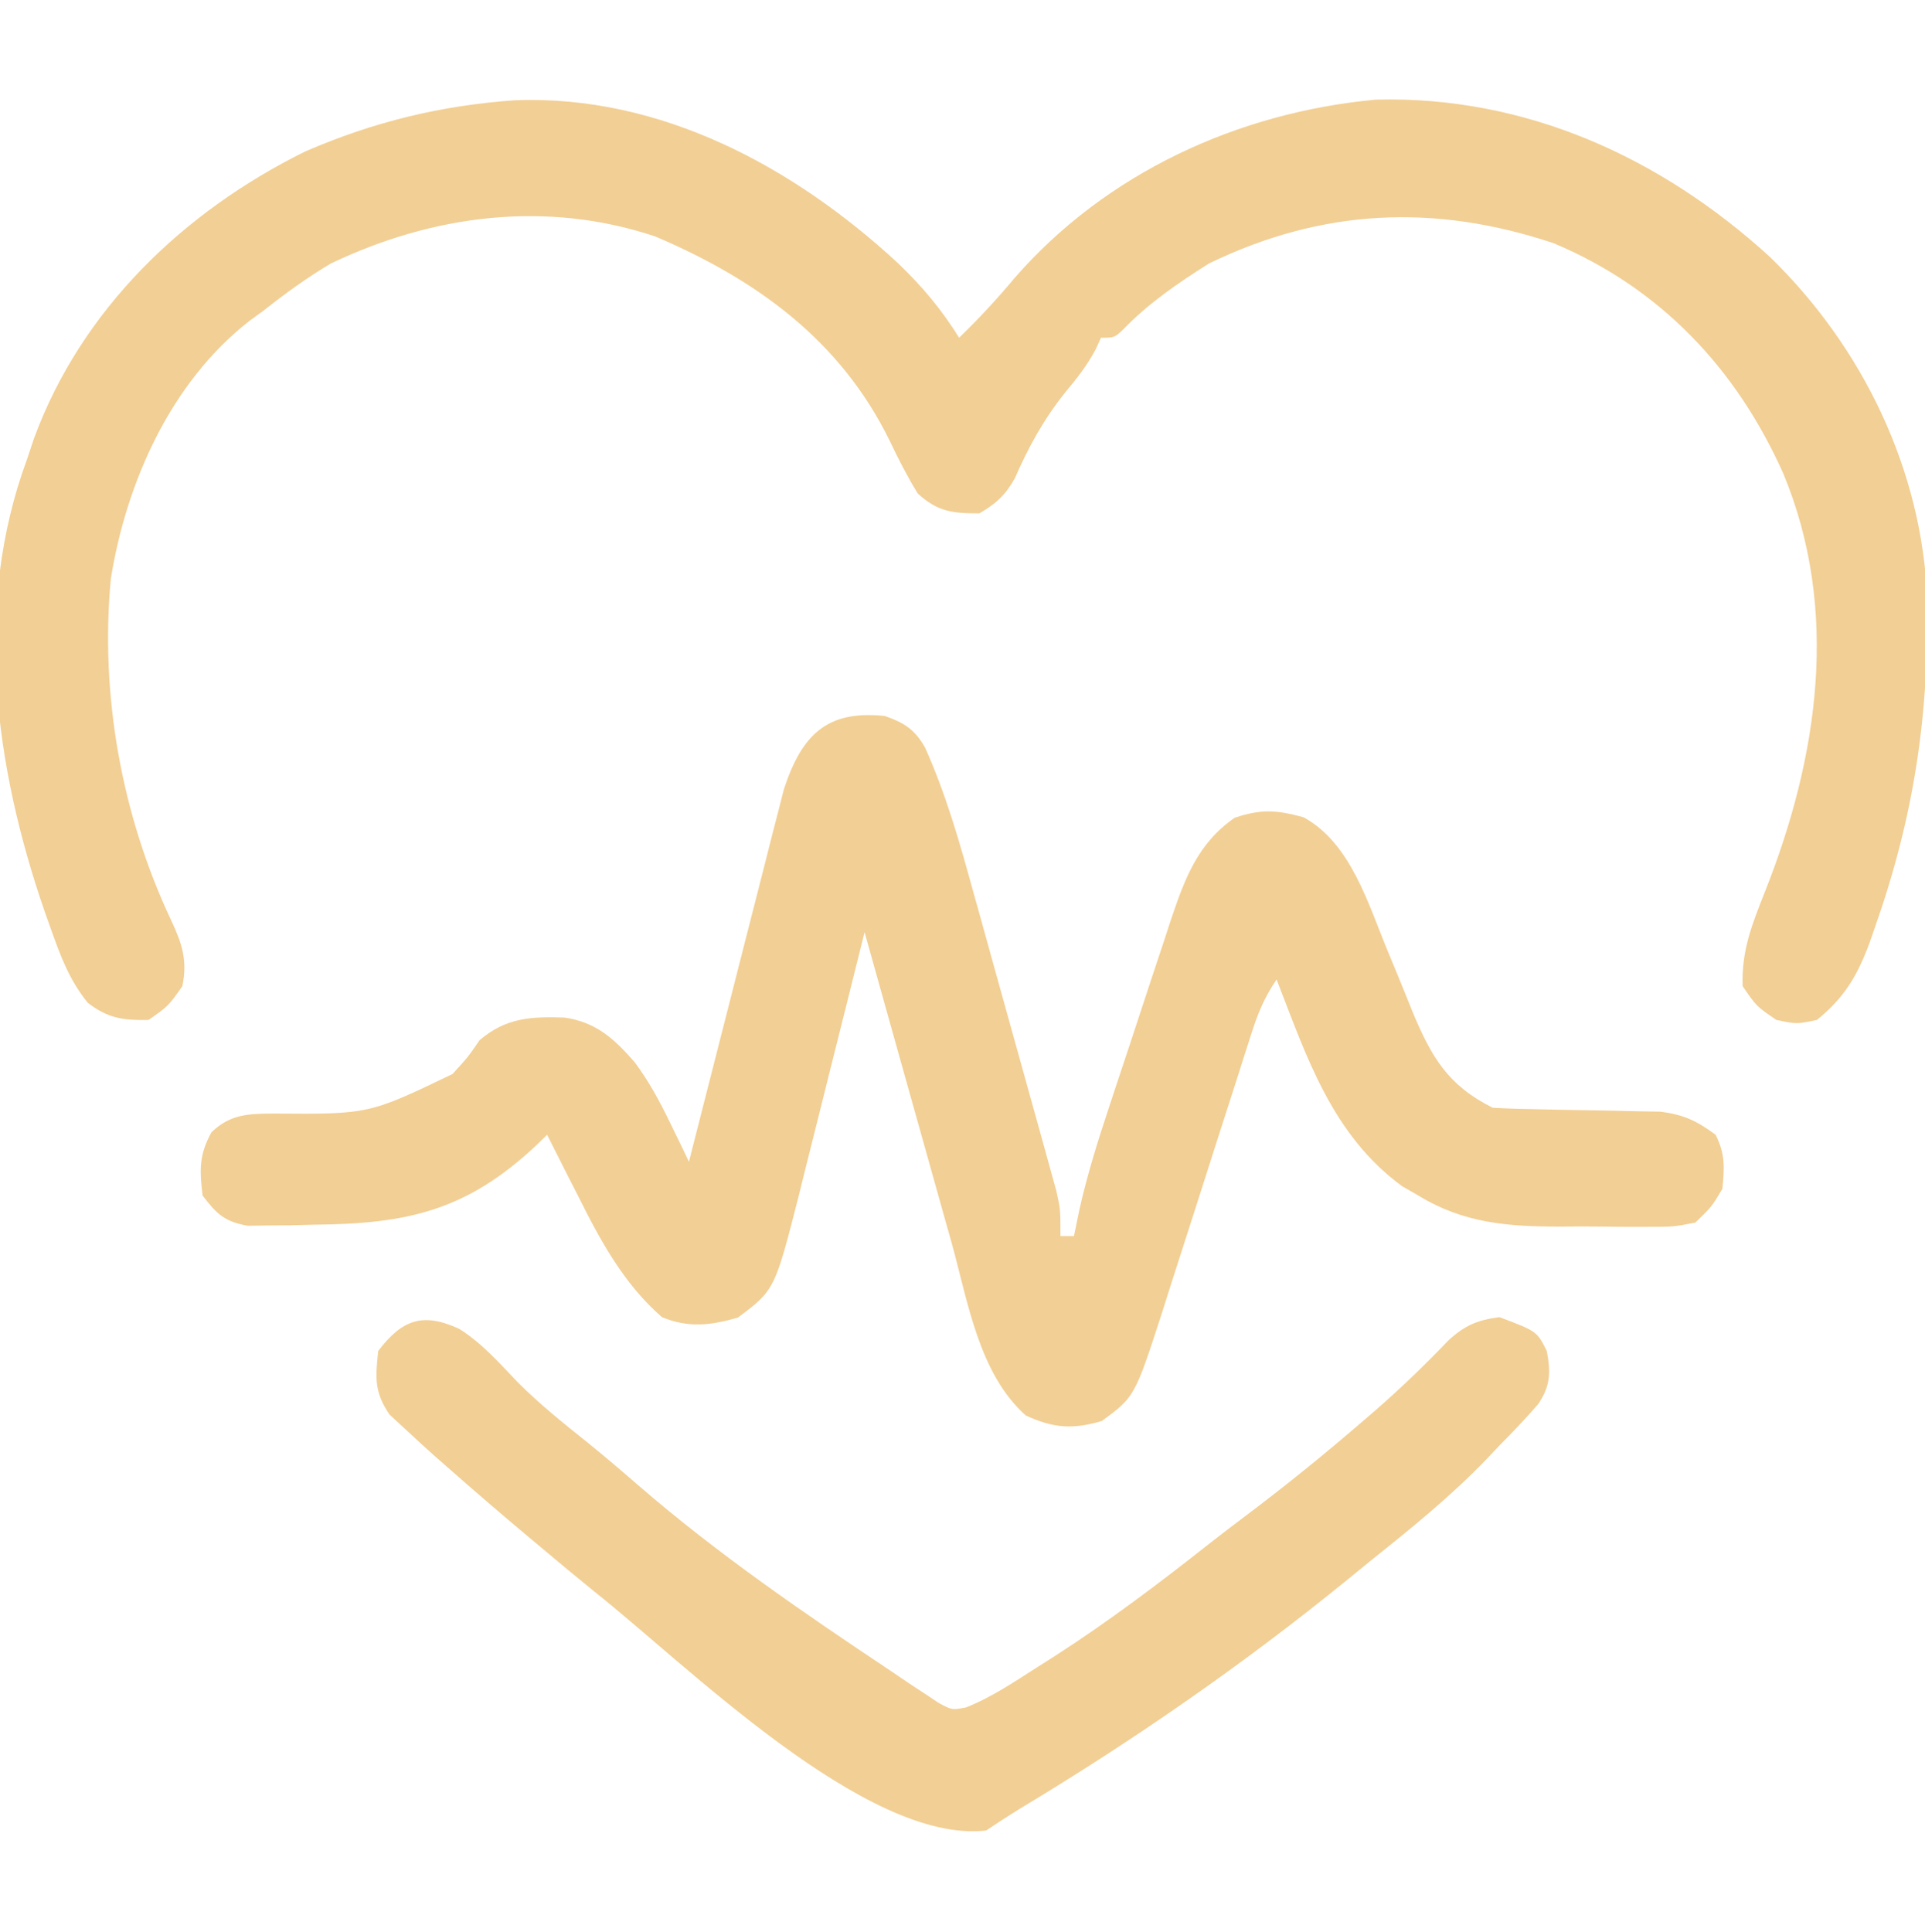
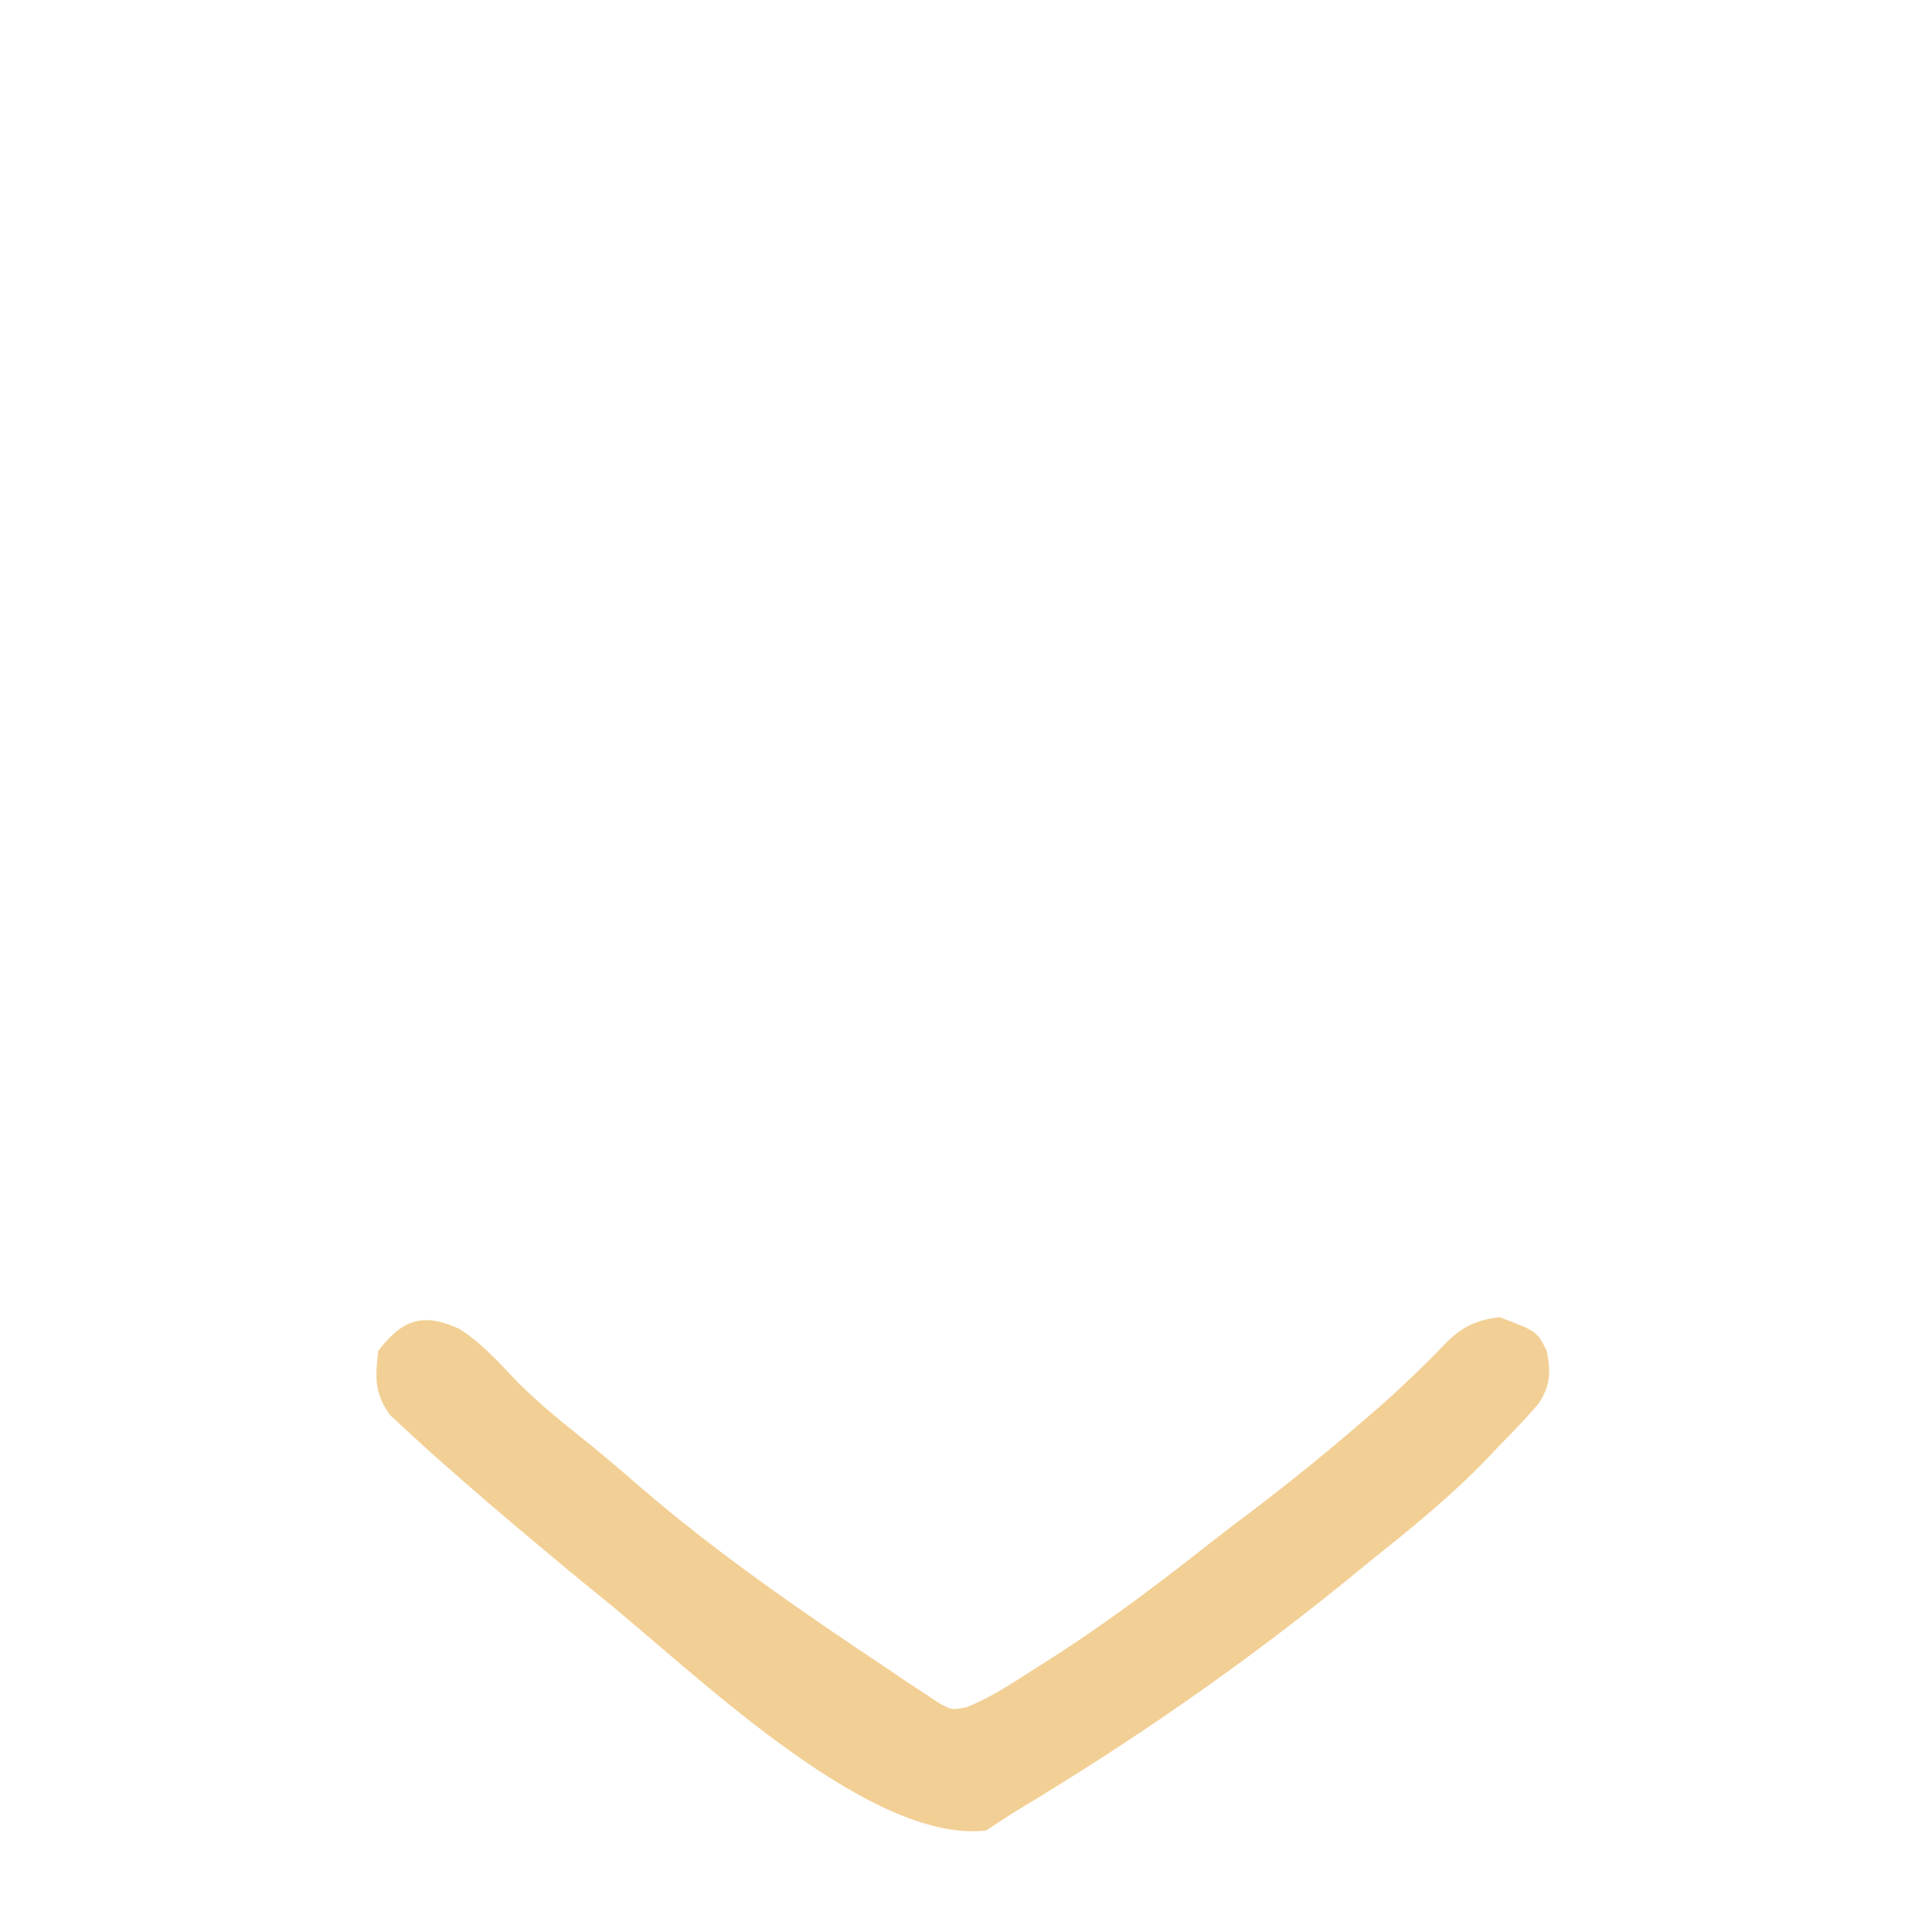
<svg xmlns="http://www.w3.org/2000/svg" width="285" height="286">
-   <path d="M0 0 C21.564 -0.808 41.304 9.902 56.677 24.139 C60.235 27.542 63.116 30.989 65.711 35.16 C68.621 32.338 71.305 29.464 73.898 26.348 C87.459 10.762 107.047 1.784 127.43 -0.09 C149.581 -0.665 169.584 8.454 185.711 23.16 C199.461 36.492 208.297 54.736 209.047 73.938 C209.303 91.252 207.023 106.234 201.273 122.535 C200.997 123.326 200.722 124.118 200.437 124.933 C198.65 129.678 196.746 132.886 192.711 136.16 C189.711 136.785 189.711 136.785 186.711 136.16 C183.773 134.16 183.773 134.16 181.711 131.16 C181.524 125.933 183.106 121.986 185.023 117.16 C192.928 97.227 196.146 75.478 187.711 55.223 C180.797 39.761 169.547 27.784 153.699 21.156 C136.101 15.29 119.487 16.036 102.711 24.16 C98.189 27.019 93.757 30.038 90.031 33.902 C88.711 35.16 88.711 35.16 86.711 35.16 C86.449 35.735 86.188 36.31 85.918 36.902 C84.633 39.306 83.14 41.192 81.398 43.285 C78.204 47.288 75.993 51.313 73.949 55.996 C72.509 58.513 71.208 59.702 68.711 61.16 C64.732 61.16 62.563 60.937 59.586 58.223 C58.02 55.665 56.744 53.174 55.461 50.473 C48.144 35.506 35.683 26.535 20.711 20.16 C4.581 14.783 -12.135 16.936 -27.289 24.16 C-30.832 26.26 -34.062 28.606 -37.289 31.16 C-37.975 31.659 -38.661 32.158 -39.367 32.672 C-51.012 41.772 -57.593 56.568 -59.879 70.844 C-61.492 87.972 -58.306 105.775 -50.977 121.348 C-49.356 124.795 -48.5 127.302 -49.289 131.16 C-51.352 134.098 -51.352 134.098 -54.289 136.16 C-58.055 136.226 -60.271 135.941 -63.285 133.629 C-66.039 130.236 -67.335 126.689 -68.789 122.598 C-69.089 121.754 -69.39 120.911 -69.699 120.042 C-77.089 98.611 -80.32 74.894 -72.289 53.16 C-71.95 52.144 -71.611 51.129 -71.262 50.082 C-64.233 30.973 -49.093 16.471 -31.109 7.59 C-20.969 3.191 -10.98 0.768 0 0 Z " fill="#F2CF94" transform="translate(76.289,14.84)" />
-   <path d="M0 0 C2.9 1.011 4.419 1.982 5.956 4.675 C9.068 11.604 11.098 18.773 13.109 26.082 C13.484 27.427 13.86 28.773 14.236 30.118 C15.016 32.918 15.793 35.719 16.565 38.521 C17.554 42.109 18.554 45.694 19.558 49.278 C20.332 52.047 21.101 54.817 21.869 57.588 C22.236 58.911 22.604 60.233 22.974 61.555 C23.489 63.398 23.996 65.244 24.503 67.089 C24.793 68.137 25.083 69.184 25.382 70.264 C26 73 26 73 26 77 C26.66 77 27.32 77 28 77 C28.261 75.732 28.522 74.464 28.792 73.157 C29.981 67.819 31.613 62.675 33.336 57.488 C33.657 56.516 33.977 55.545 34.308 54.543 C34.983 52.503 35.66 50.463 36.34 48.425 C37.374 45.314 38.395 42.199 39.414 39.084 C40.075 37.093 40.736 35.103 41.398 33.113 C41.7 32.188 42.001 31.263 42.311 30.31 C44.384 24.157 46.286 18.869 51.812 15.062 C55.757 13.748 57.999 13.909 62 15 C69.002 18.834 71.55 27.808 74.465 34.832 C75.077 36.306 75.077 36.306 75.701 37.811 C76.532 39.827 77.352 41.848 78.162 43.873 C80.95 50.525 83.381 54.69 90 58 C92.046 58.119 94.095 58.179 96.145 58.211 C97.379 58.239 98.613 58.268 99.885 58.297 C102.491 58.349 105.098 58.393 107.705 58.43 C109.562 58.476 109.562 58.476 111.457 58.523 C112.591 58.543 113.725 58.563 114.894 58.583 C118.322 59.043 120.237 59.953 123 62 C124.427 64.853 124.31 66.835 124 70 C122.423 72.66 122.423 72.66 120 75 C116.751 75.631 116.751 75.631 112.926 75.629 C112.243 75.631 111.559 75.634 110.855 75.636 C109.41 75.635 107.965 75.622 106.521 75.597 C104.336 75.563 102.155 75.576 99.971 75.596 C92.28 75.588 85.72 75.112 79 71 C78.202 70.542 77.404 70.085 76.582 69.613 C66.218 61.995 62.494 50.581 58 39 C56.09 41.866 55.219 44.044 54.184 47.294 C53.837 48.376 53.489 49.457 53.132 50.572 C52.761 51.74 52.39 52.909 52.008 54.113 C51.212 56.583 50.417 59.052 49.621 61.521 C48.37 65.417 47.124 69.315 45.882 73.214 C44.684 76.975 43.471 80.732 42.258 84.488 C41.891 85.651 41.524 86.814 41.146 88.012 C37.002 100.799 37.002 100.799 32.125 104.375 C27.814 105.643 24.972 105.447 20.875 103.562 C13.906 97.351 12.297 86.67 9.891 77.996 C9.516 76.664 9.14 75.331 8.764 73.999 C7.785 70.524 6.814 67.046 5.845 63.568 C4.851 60.007 3.849 56.448 2.848 52.889 C0.891 45.928 -1.057 38.965 -3 32 C-3.141 32.571 -3.283 33.142 -3.429 33.73 C-4.91 39.704 -6.405 45.673 -7.907 51.641 C-8.465 53.865 -9.02 56.09 -9.571 58.316 C-10.367 61.525 -11.174 64.732 -11.984 67.938 C-12.347 69.418 -12.347 69.418 -12.717 70.928 C-16.302 84.976 -16.302 84.976 -21.75 89.062 C-25.816 90.235 -29.072 90.614 -33 89 C-38.663 84.062 -42.132 77.632 -45.438 71 C-45.883 70.13 -46.328 69.26 -46.787 68.363 C-47.868 66.247 -48.939 64.126 -50 62 C-50.545 62.531 -51.091 63.062 -51.652 63.609 C-61.954 73.259 -70.734 75.196 -84.5 75.312 C-85.641 75.342 -86.782 75.371 -87.957 75.4 C-89.054 75.409 -90.151 75.417 -91.281 75.426 C-92.282 75.44 -93.283 75.455 -94.314 75.47 C-97.747 74.869 -98.91 73.743 -101 71 C-101.469 67.247 -101.531 64.962 -99.688 61.625 C-96.883 58.924 -94.17 58.882 -90.465 58.859 C-76.382 58.961 -76.382 58.961 -64 53 C-61.704 50.486 -61.704 50.486 -60 48 C-56.091 44.666 -52.392 44.486 -47.434 44.648 C-42.751 45.325 -40.057 47.788 -37.039 51.25 C-34.883 54.158 -33.325 57.056 -31.75 60.312 C-30.969 61.915 -30.969 61.915 -30.172 63.551 C-29.785 64.359 -29.398 65.167 -29 66 C-28.819 65.284 -28.637 64.569 -28.451 63.832 C-26.738 57.077 -25.017 50.323 -23.288 43.572 C-22.4 40.102 -21.514 36.631 -20.635 33.157 C-19.786 29.803 -18.929 26.452 -18.067 23.101 C-17.582 21.205 -17.104 19.307 -16.627 17.41 C-16.327 16.249 -16.027 15.088 -15.718 13.892 C-15.458 12.873 -15.198 11.853 -14.93 10.803 C-12.283 2.825 -8.625 -0.908 0 0 Z " fill="#F2CF94" transform="translate(131,106)" />
  <path d="M0 0 C3.339 2.105 5.857 4.971 8.57 7.812 C11.862 11.125 15.438 13.985 19.082 16.898 C21.599 18.935 24.053 21.027 26.495 23.152 C38.216 33.298 50.998 42.05 63.883 50.641 C64.733 51.219 65.583 51.797 66.459 52.392 C67.256 52.915 68.054 53.438 68.875 53.977 C69.577 54.444 70.28 54.911 71.003 55.392 C72.955 56.439 72.955 56.439 75.019 56.05 C78.861 54.534 82.223 52.227 85.695 50.016 C86.535 49.483 87.375 48.95 88.241 48.401 C96.196 43.276 103.673 37.625 111.096 31.765 C112.859 30.382 114.638 29.025 116.43 27.68 C122.423 23.173 128.207 18.478 133.883 13.578 C134.793 12.794 134.793 12.794 135.721 11.994 C139.463 8.728 142.991 5.321 146.428 1.734 C148.829 -0.497 150.77 -1.321 154.008 -1.734 C159.554 0.359 159.554 0.359 161.008 3.266 C161.612 6.438 161.566 8.442 159.727 11.156 C157.892 13.274 155.979 15.275 154.008 17.266 C153.394 17.917 152.781 18.568 152.148 19.238 C146.839 24.756 140.985 29.496 135.008 34.266 C133.872 35.192 132.736 36.119 131.602 37.047 C116.158 49.627 100.054 60.775 82.99 71.052 C81.305 72.084 79.652 73.169 78.008 74.266 C60.218 76.325 33.399 49.479 20.062 38.938 C17.353 36.741 14.675 34.513 12.008 32.266 C11.459 31.807 10.91 31.348 10.344 30.875 C6.183 27.394 2.074 23.858 -1.992 20.266 C-2.519 19.804 -3.046 19.343 -3.588 18.868 C-5.035 17.586 -6.452 16.27 -7.867 14.953 C-9.07 13.845 -9.07 13.845 -10.297 12.715 C-12.584 9.411 -12.427 7.198 -11.992 3.266 C-8.449 -1.377 -5.402 -2.486 0 0 Z " fill="#F2CF94" transform="translate(67.992,196.734)" />
</svg>